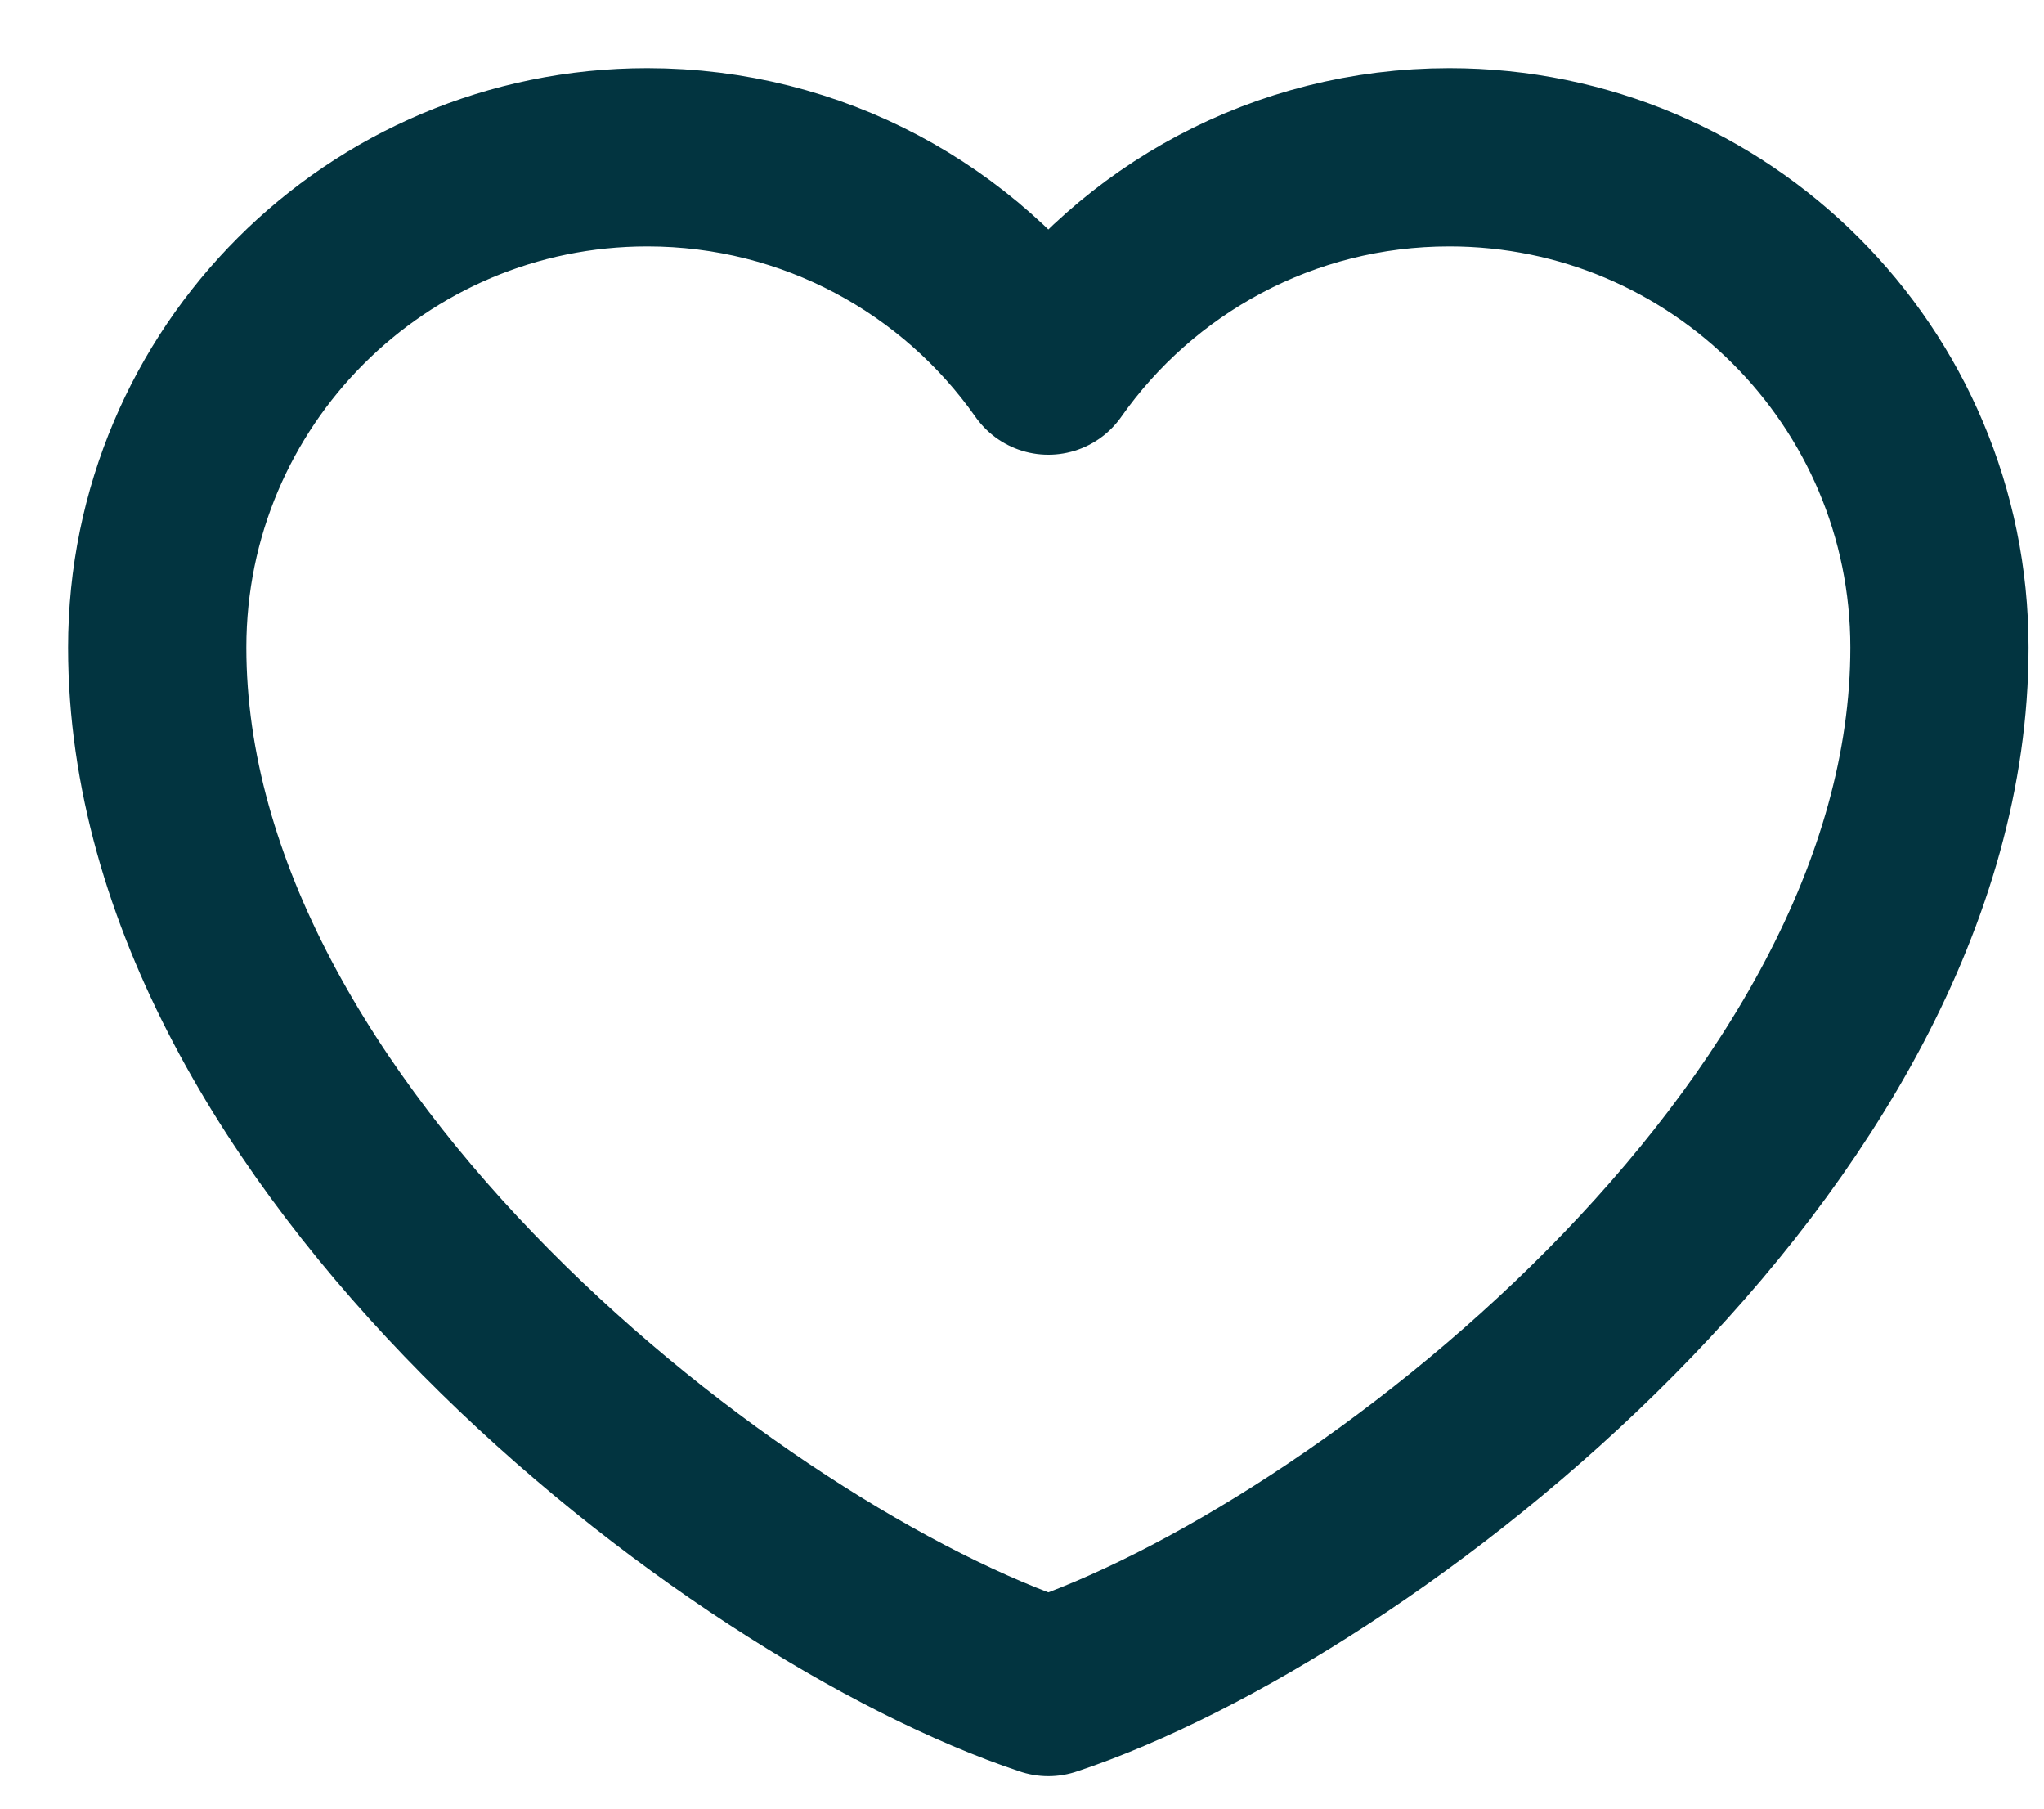
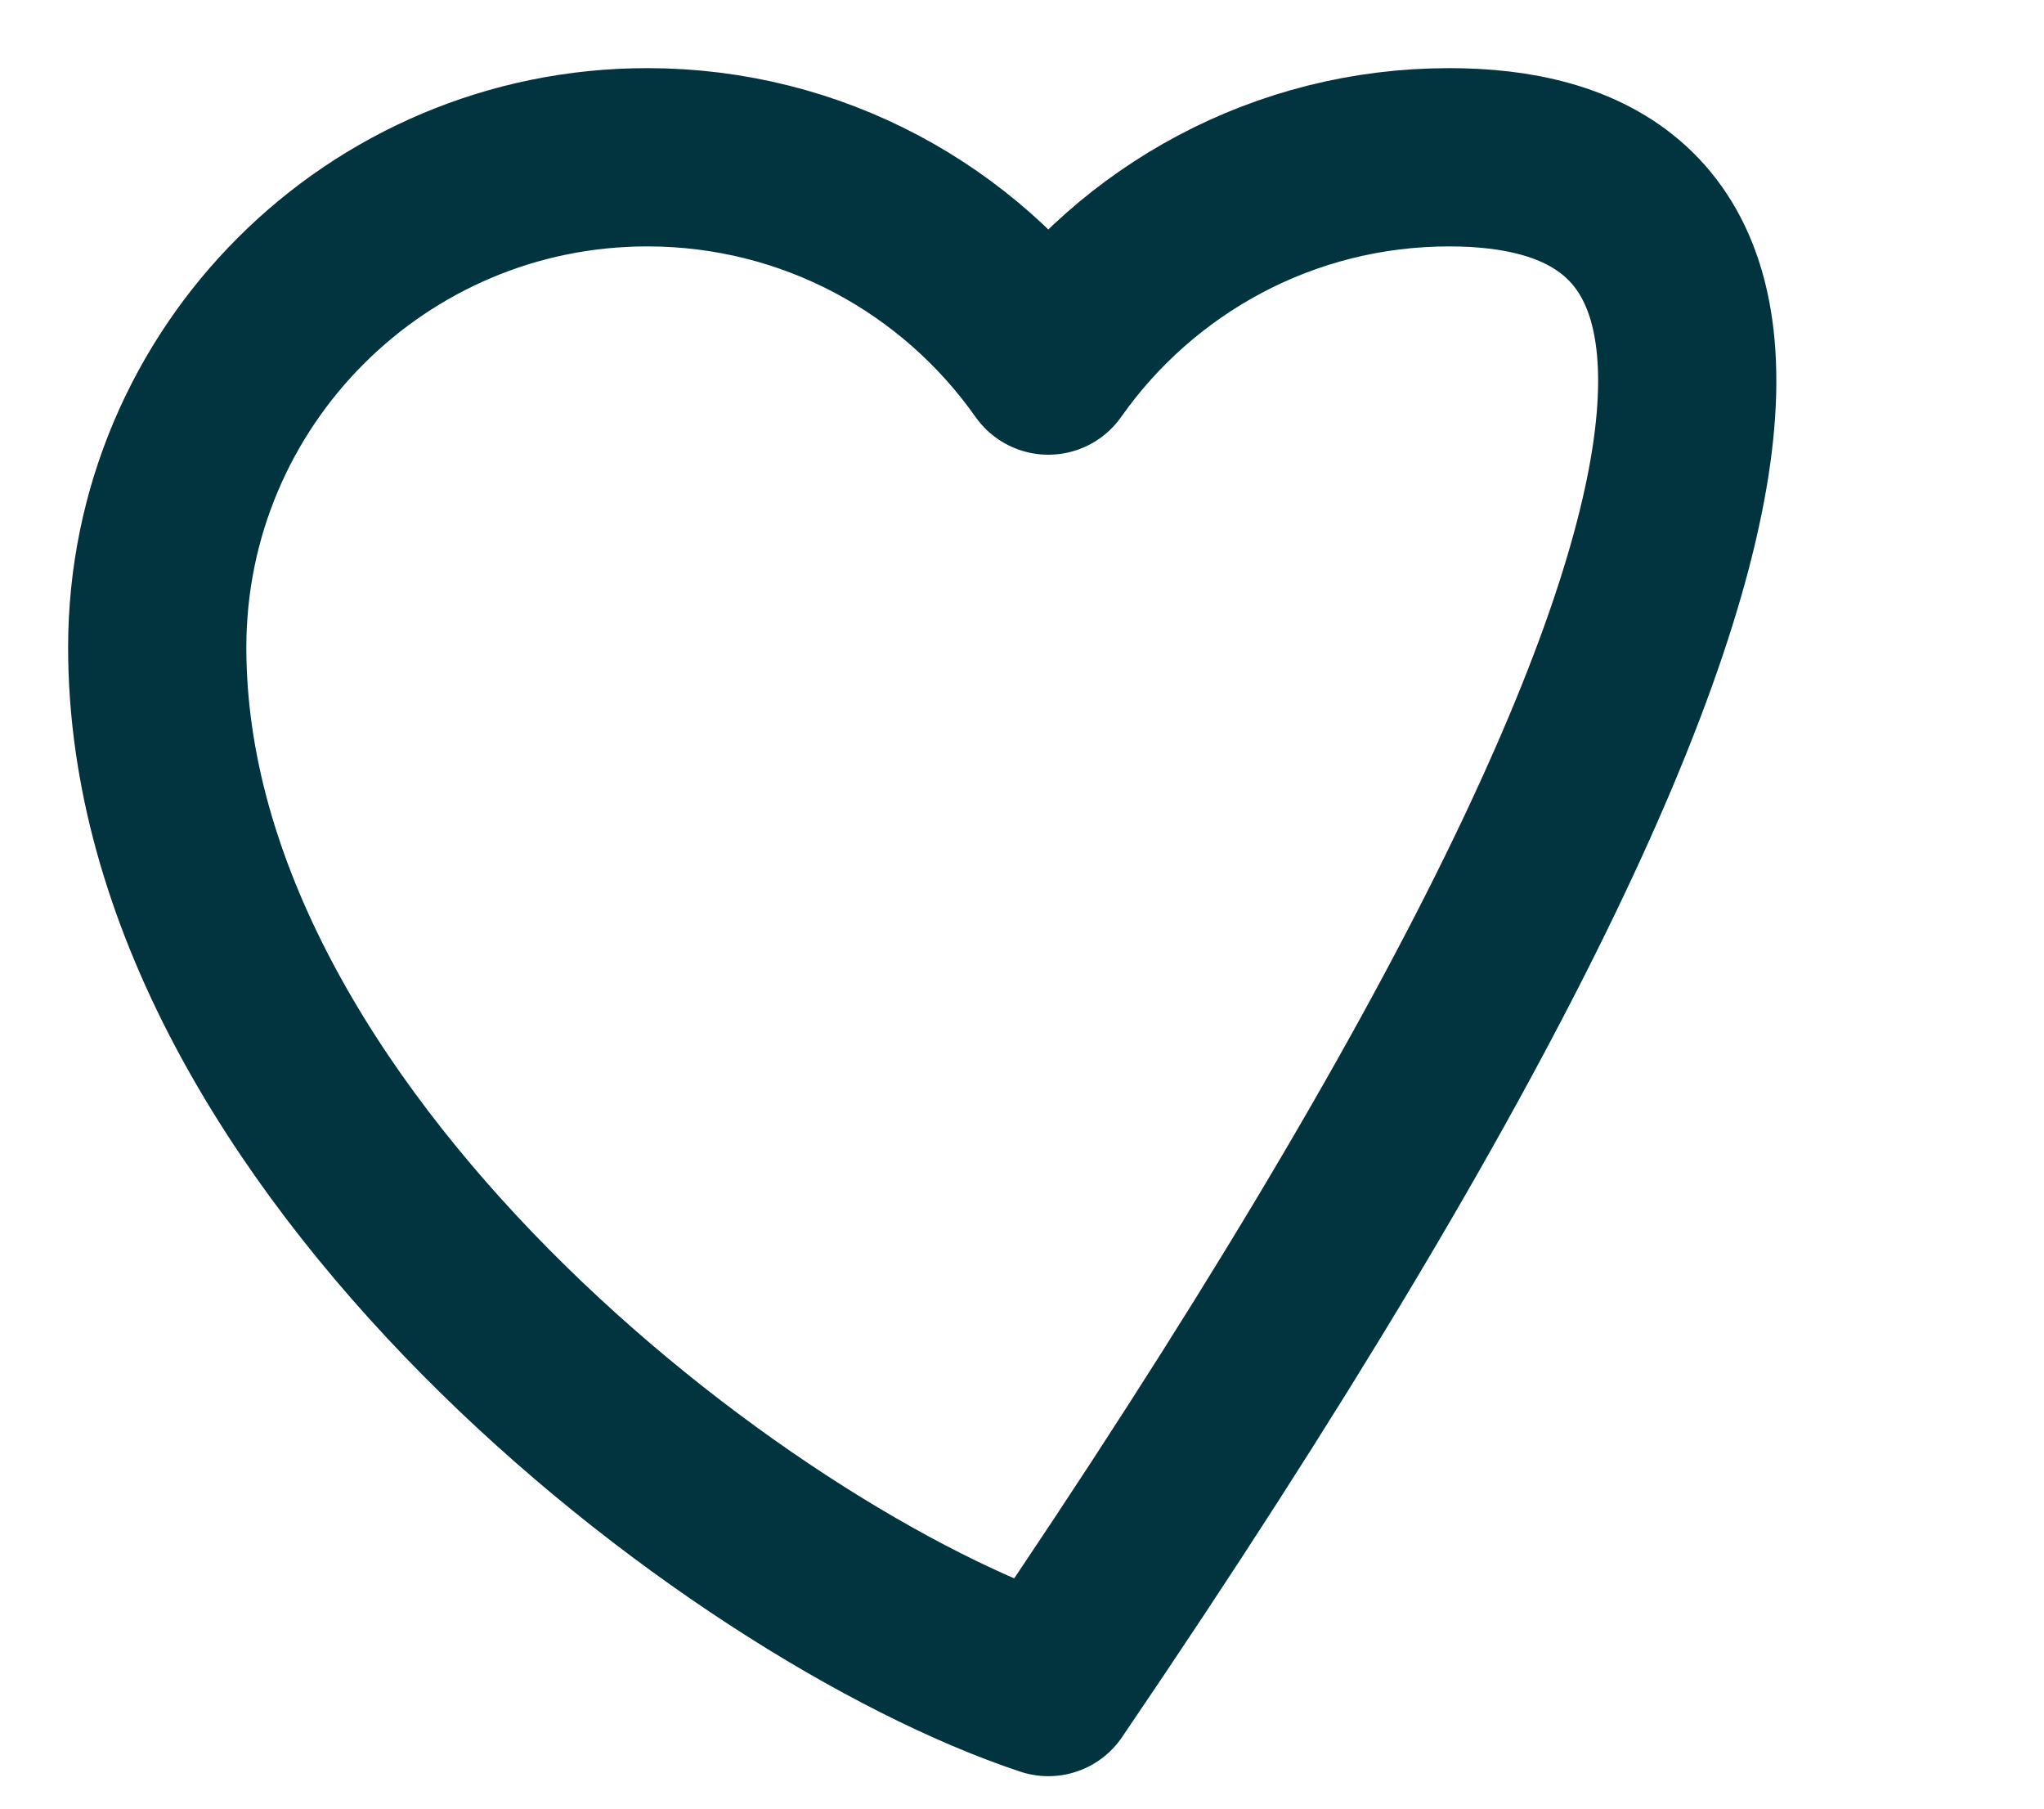
<svg xmlns="http://www.w3.org/2000/svg" width="26" height="23" viewBox="0 0 26 23" fill="none">
-   <path d="M8.234 2C4.791 2 2 4.791 2 8.234C2 14.469 9.368 20.136 13.335 21.454C17.302 20.136 24.67 14.469 24.67 8.234C24.67 4.791 21.879 2 18.436 2C16.327 2 14.463 3.047 13.335 4.649C12.207 3.047 10.343 2 8.234 2Z" stroke="#023440" stroke-width="2.267" stroke-linecap="round" stroke-linejoin="round" />
+   <path d="M8.234 2C4.791 2 2 4.791 2 8.234C2 14.469 9.368 20.136 13.335 21.454C24.67 4.791 21.879 2 18.436 2C16.327 2 14.463 3.047 13.335 4.649C12.207 3.047 10.343 2 8.234 2Z" stroke="#023440" stroke-width="2.267" stroke-linecap="round" stroke-linejoin="round" />
</svg>